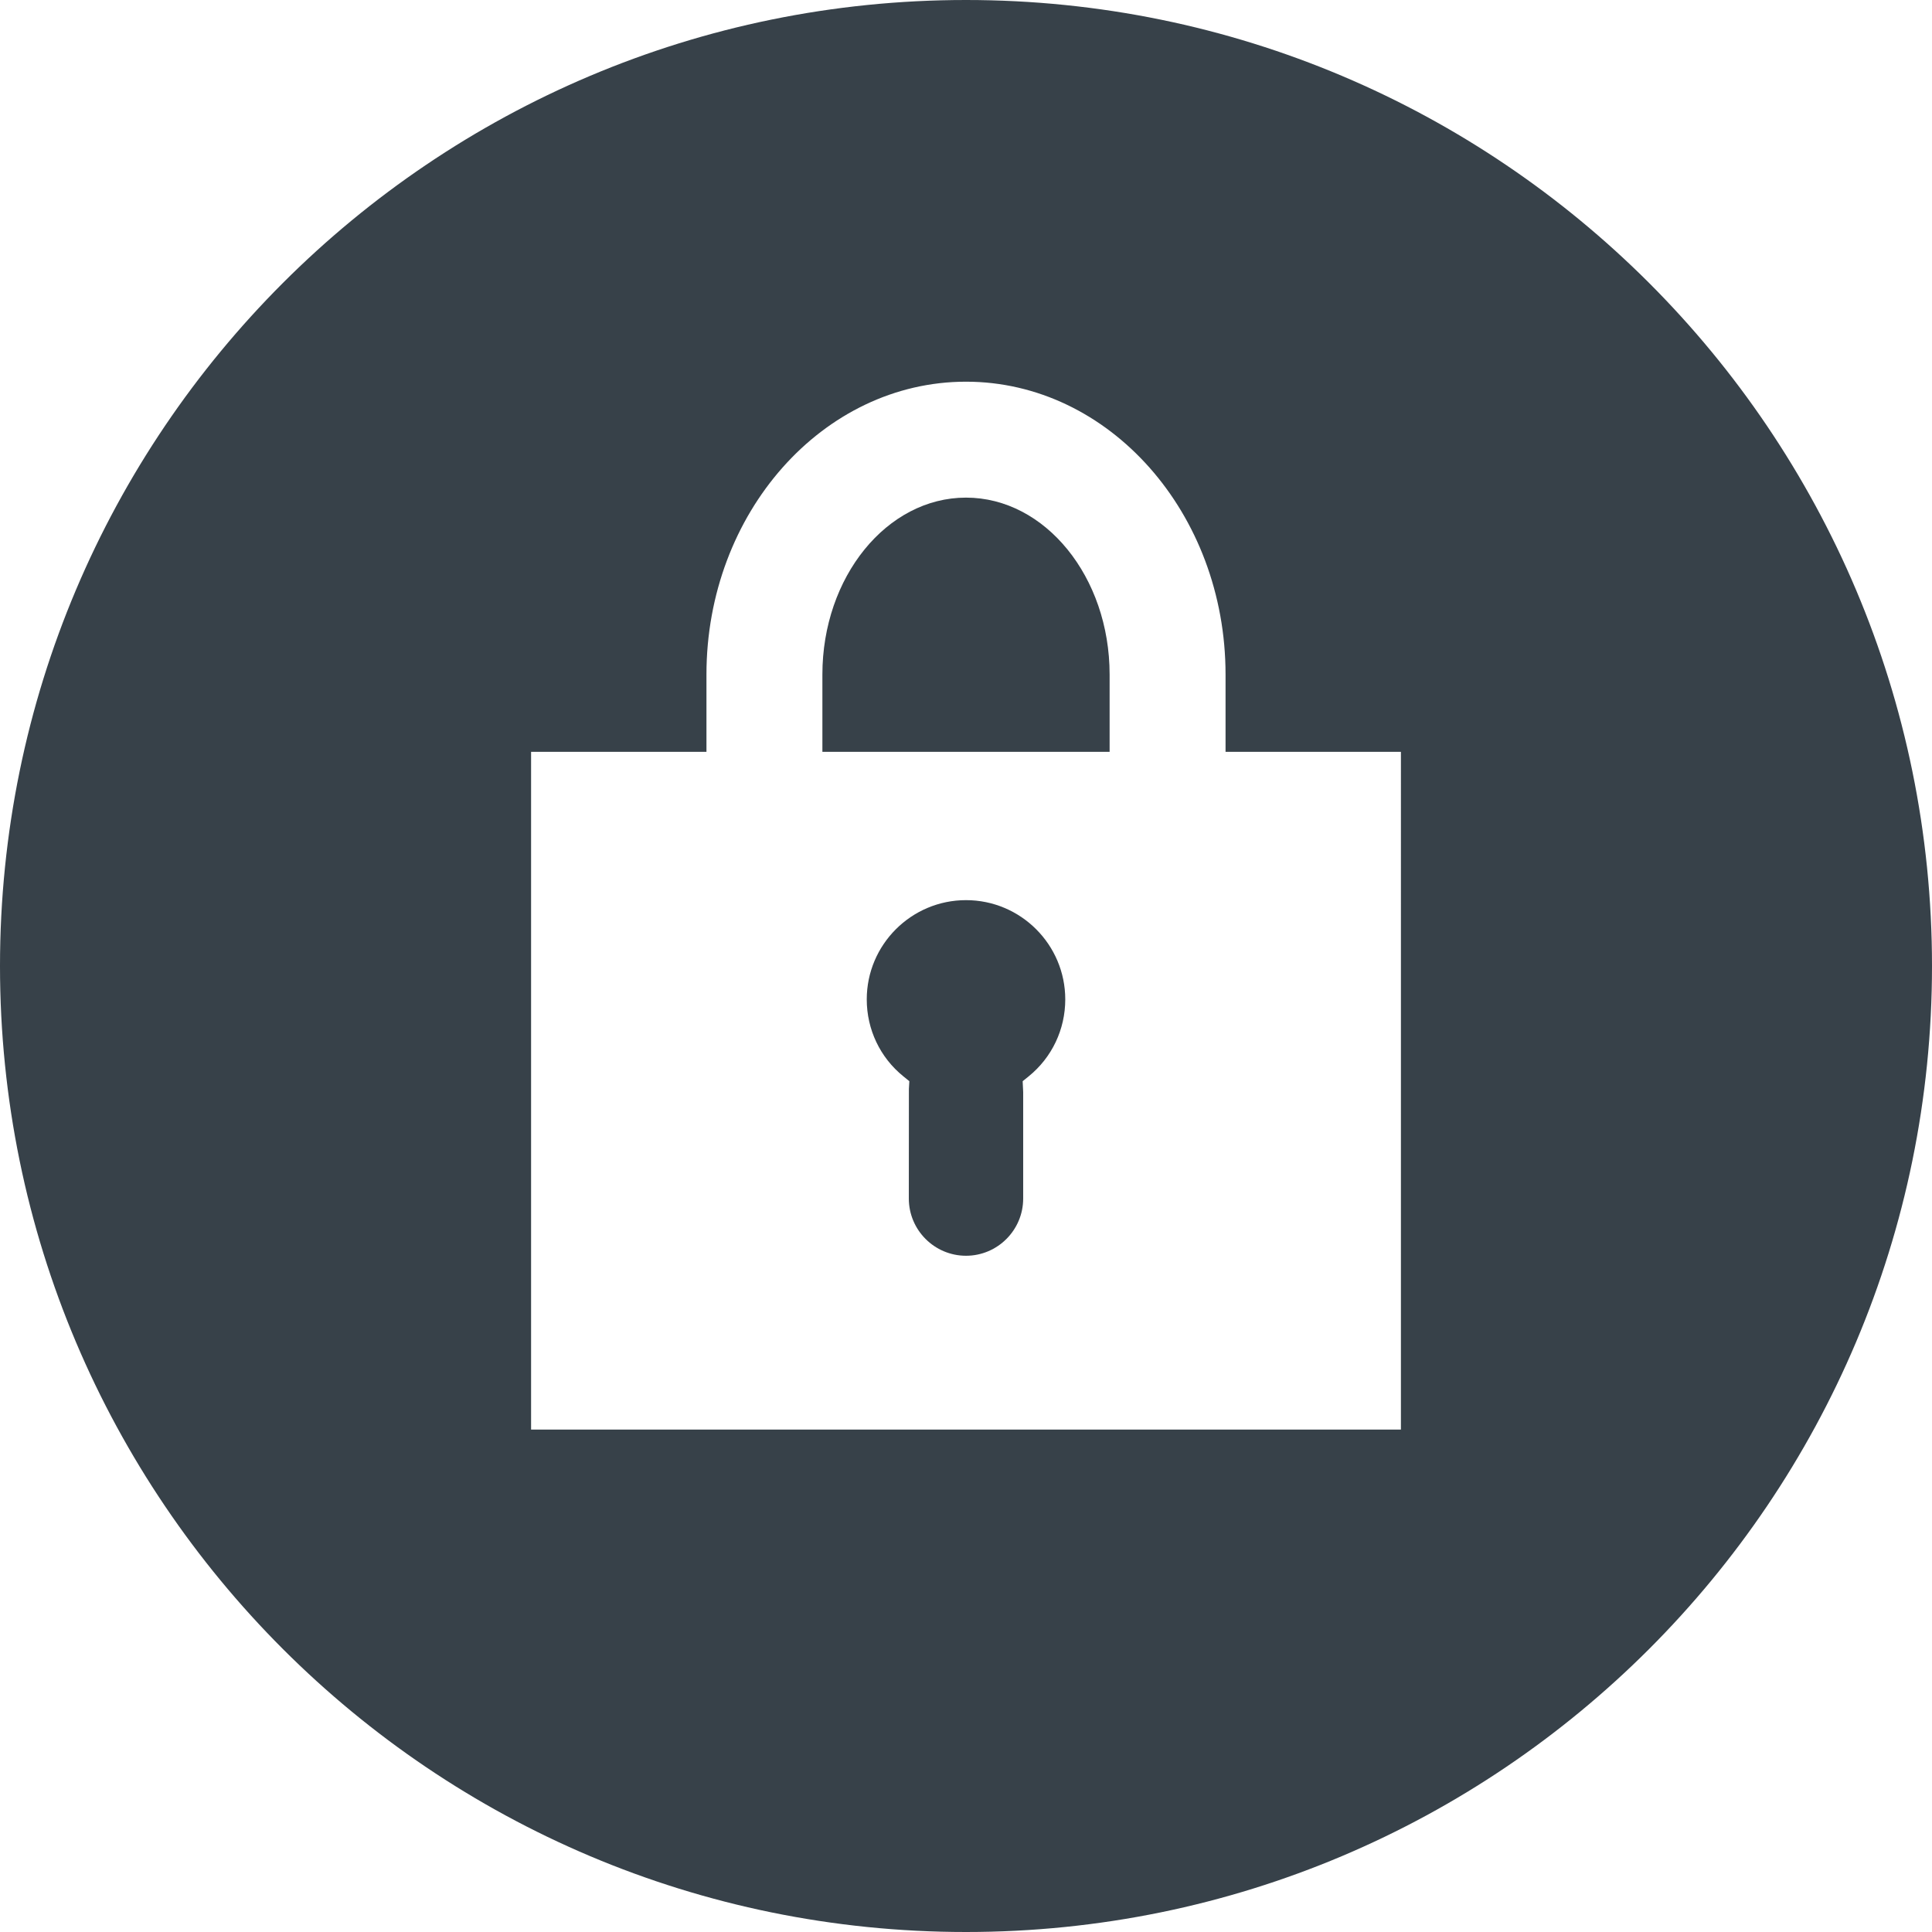
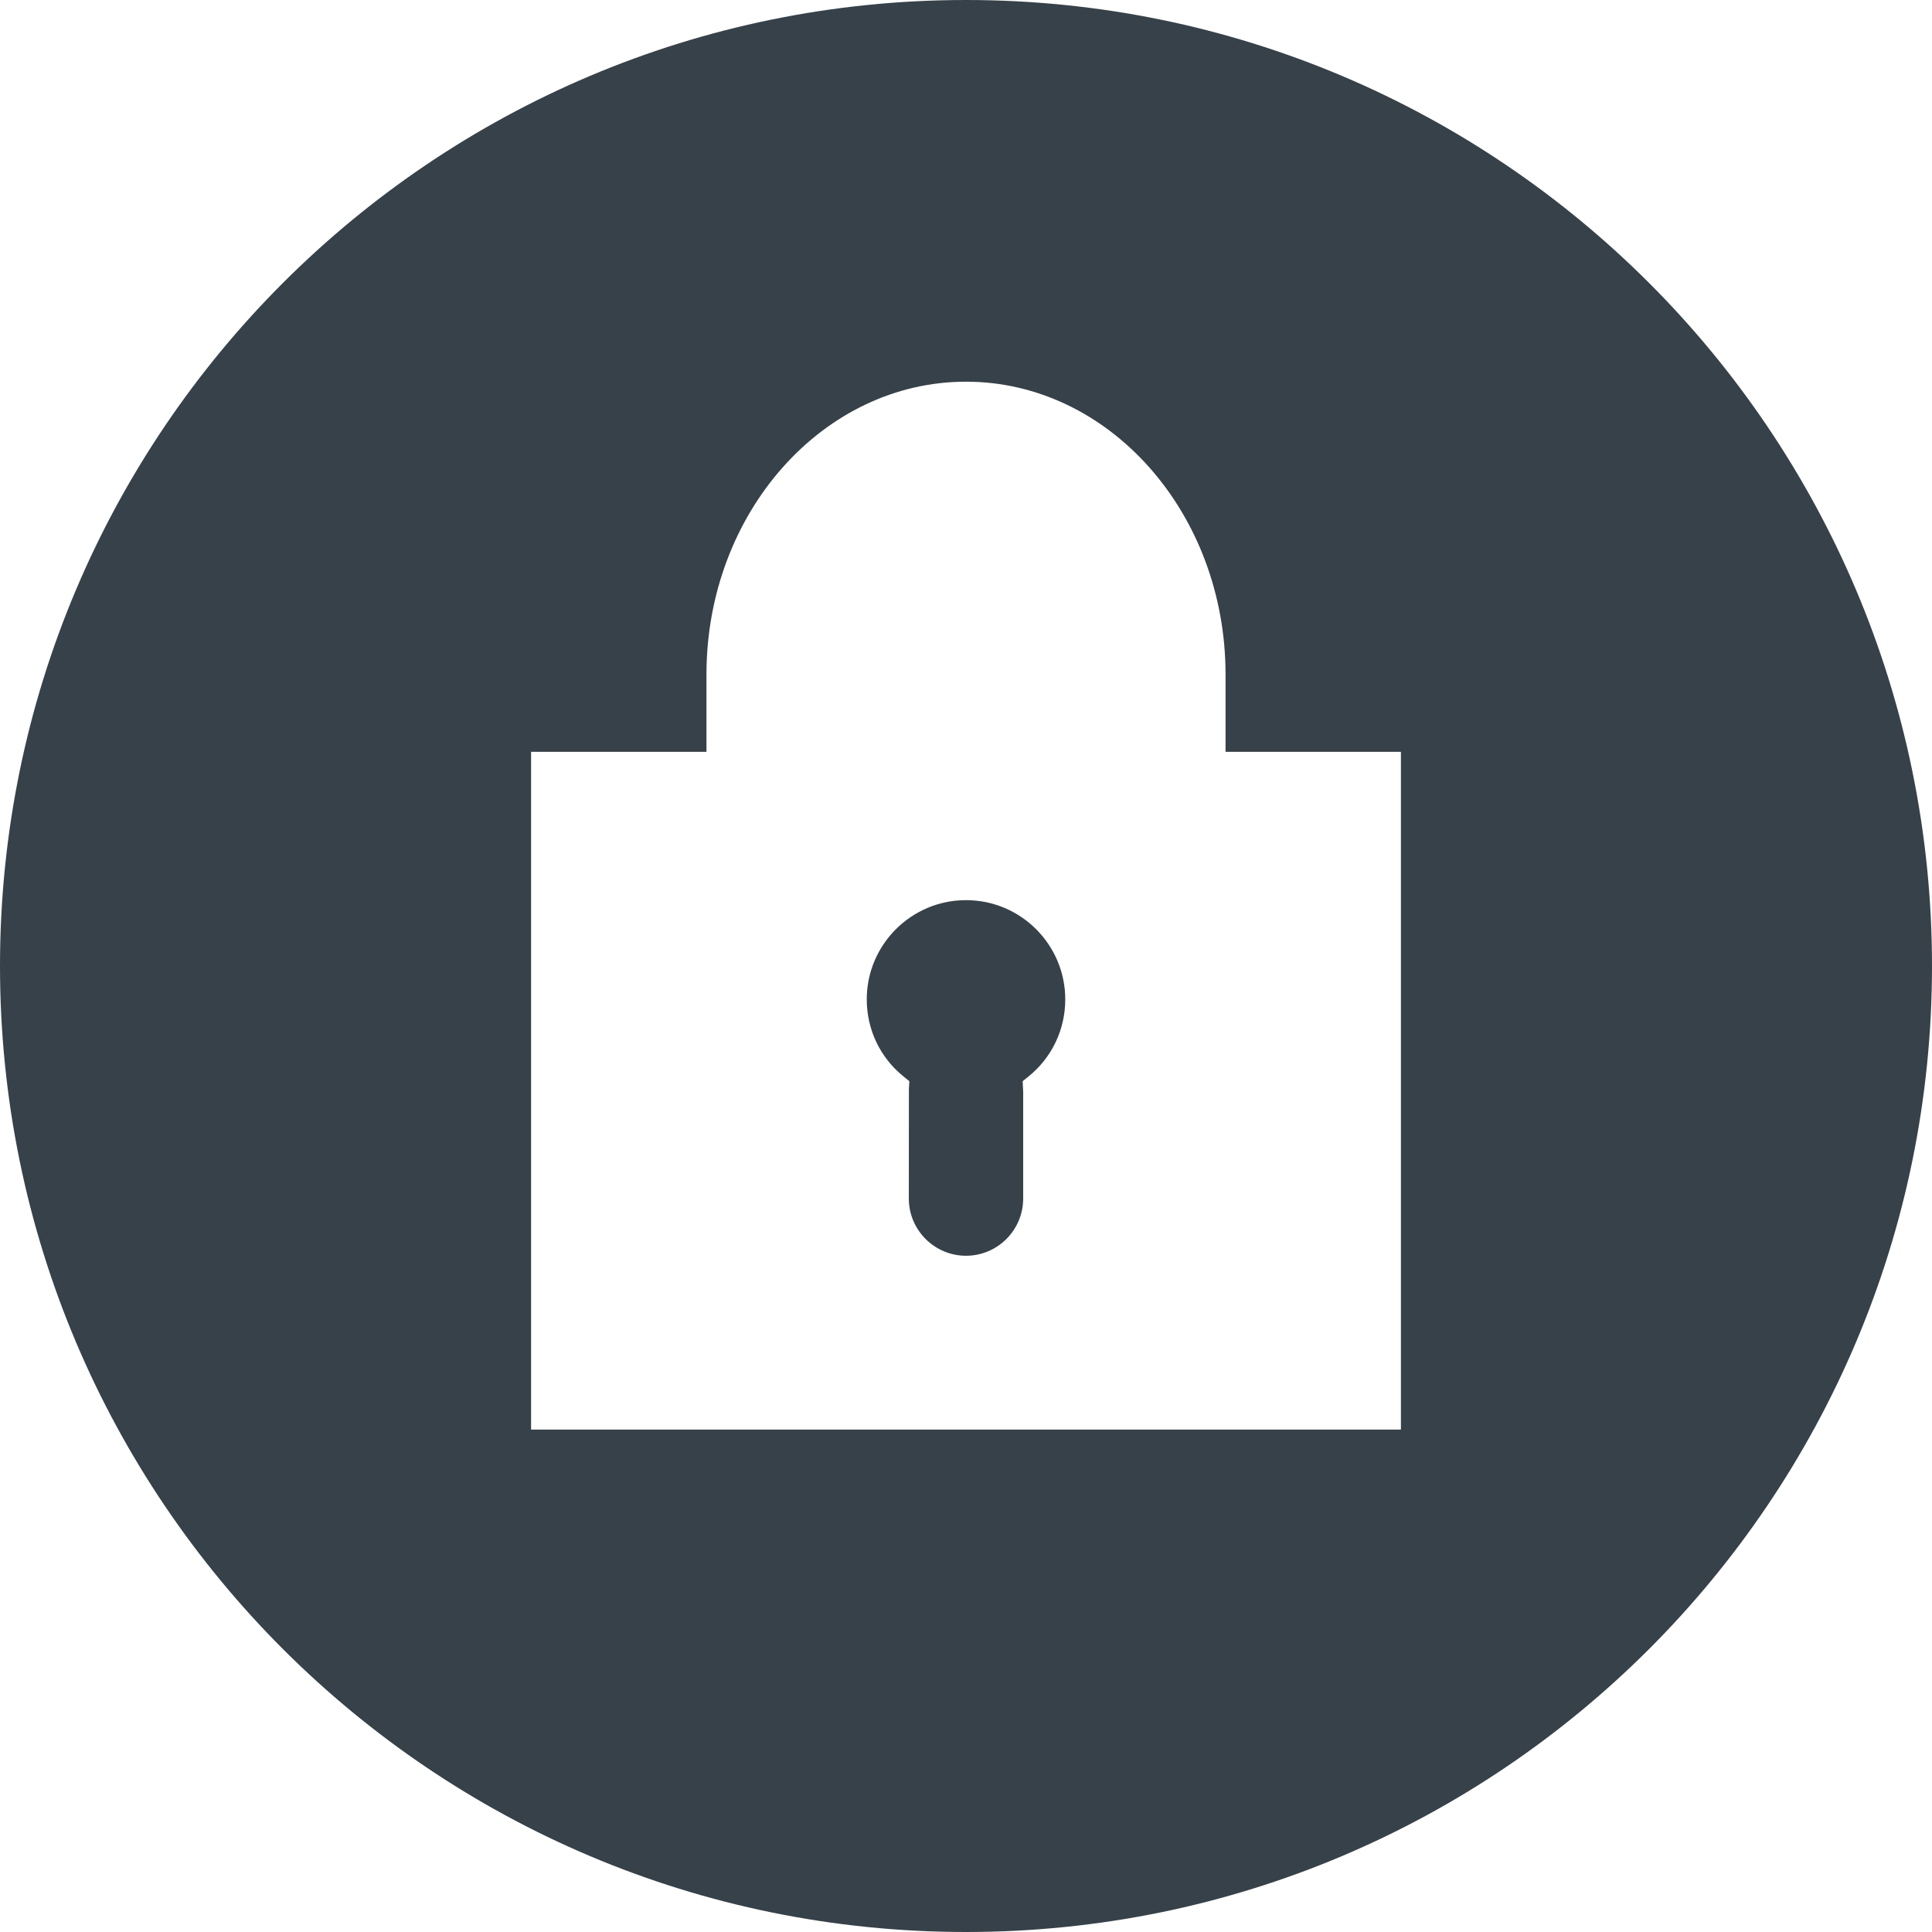
<svg xmlns="http://www.w3.org/2000/svg" version="1.1" id="_x31_0" x="0px" y="0px" viewBox="0 0 512 512" style="enable-background:new 0 0 512 512;" xml:space="preserve">
  <style type="text/css">
	.st0{fill:#374149;}
</style>
  <g>
-     <path class="st0" d="M256,131.875c-20.984,0-38.058,21.027-38.058,46.871v20.492h76.117v-20.492   C294.058,152.902,276.984,131.875,256,131.875z" />
    <path class="st0" d="M256.004,238.547c-14.504,0-26.305,11.801-26.305,26.301c0,7.969,3.531,15.402,9.695,20.39l1.59,1.289   l-0.117,2.047l-0.019,29.058c0,8.355,6.801,15.156,15.156,15.156c8.351,0,15.148-6.801,15.148-15.156v-28.25l-0.136-2.852   l1.594-1.289c6.16-4.992,9.695-12.426,9.695-20.394C282.305,250.348,270.508,238.547,256.004,238.547z" />
-     <path class="st0" d="M256,0C114.614,0,0,114.61,0,256c0,141.383,114.614,256,256,256s256-114.617,256-256   C512,114.61,397.386,0,256,0z M371.258,378.848H140.742v-179.61h46.476v-20.492c0-42.786,30.856-77.594,68.782-77.594   c37.926,0,68.782,34.809,68.782,77.594v20.492h46.476V378.848z" />
+     <path class="st0" d="M256,0C114.614,0,0,114.61,0,256c0,141.383,114.614,256,256,256s256-114.617,256-256   C512,114.61,397.386,0,256,0z M371.258,378.848H140.742v-179.61h46.476v-20.492c0-42.786,30.856-77.594,68.782-77.594   c37.926,0,68.782,34.809,68.782,77.594v20.492h46.476V378.848" />
  </g>
</svg>